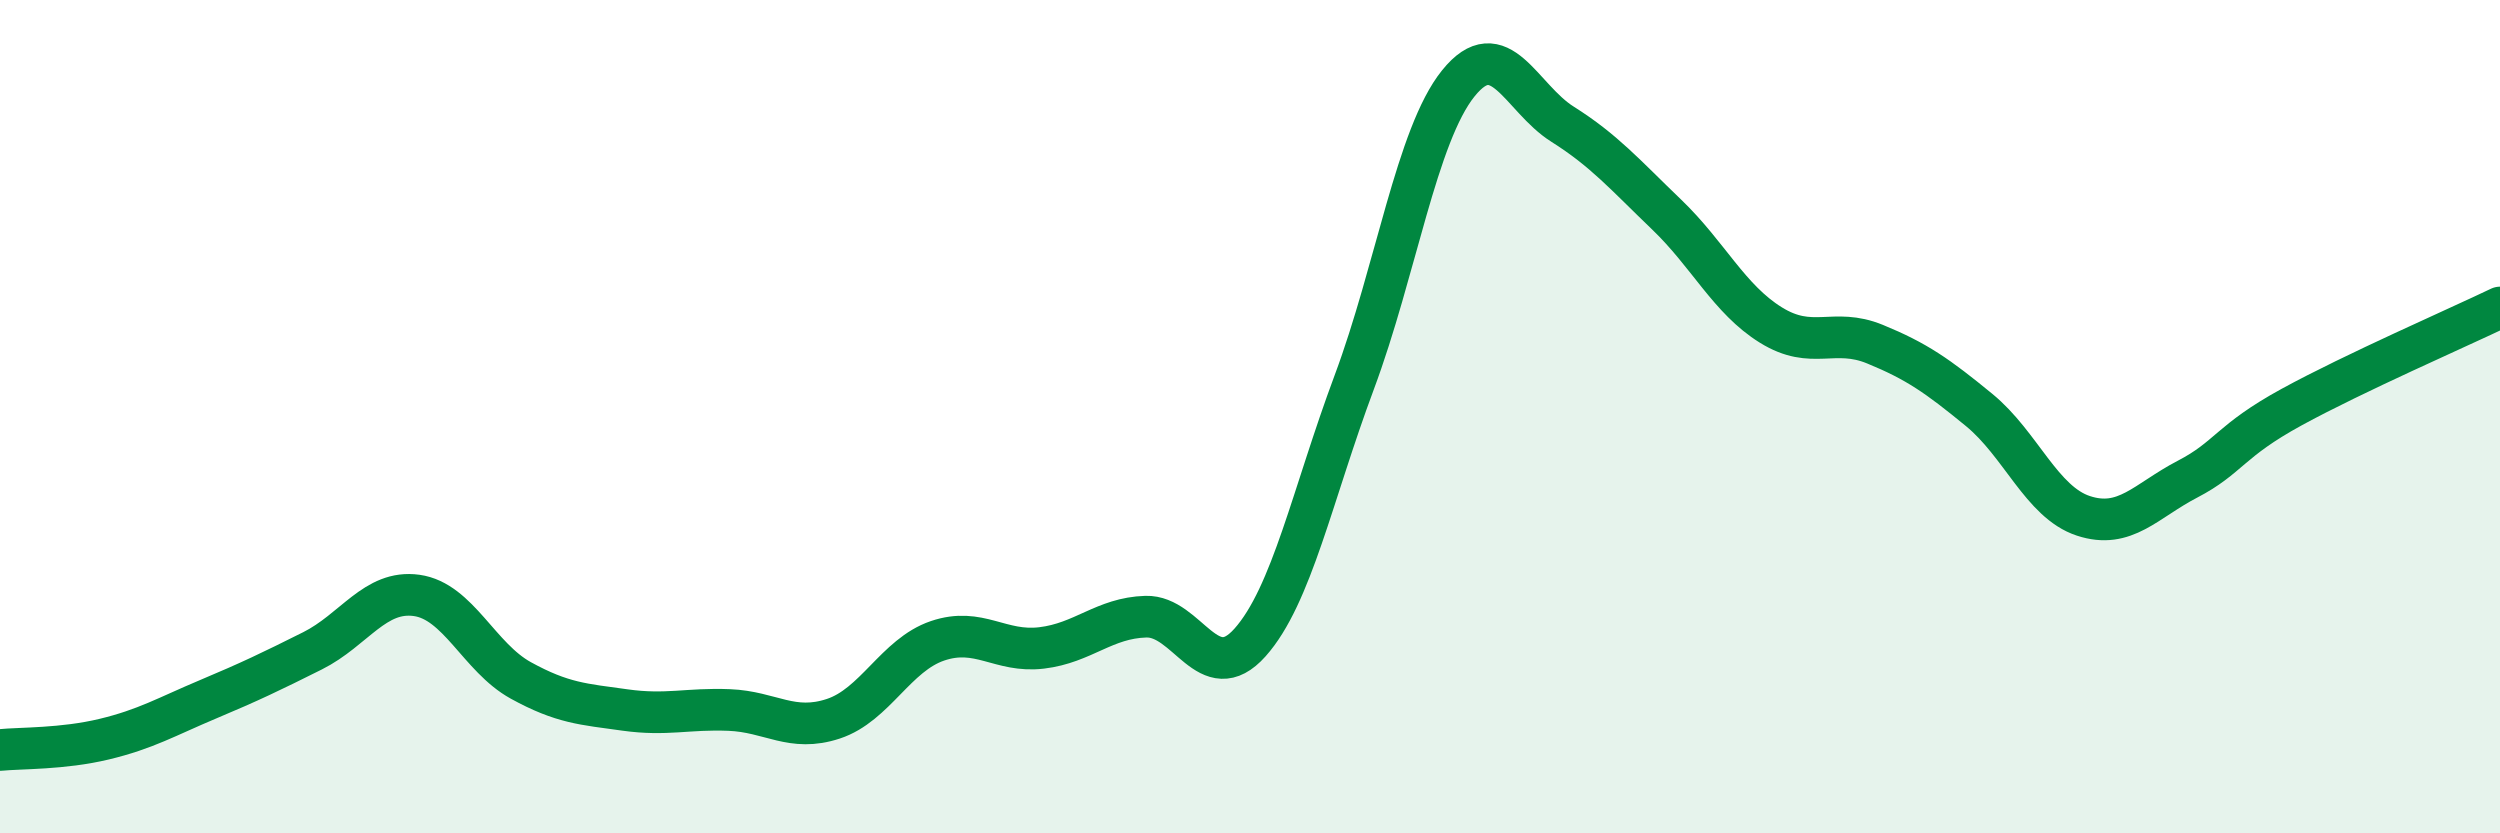
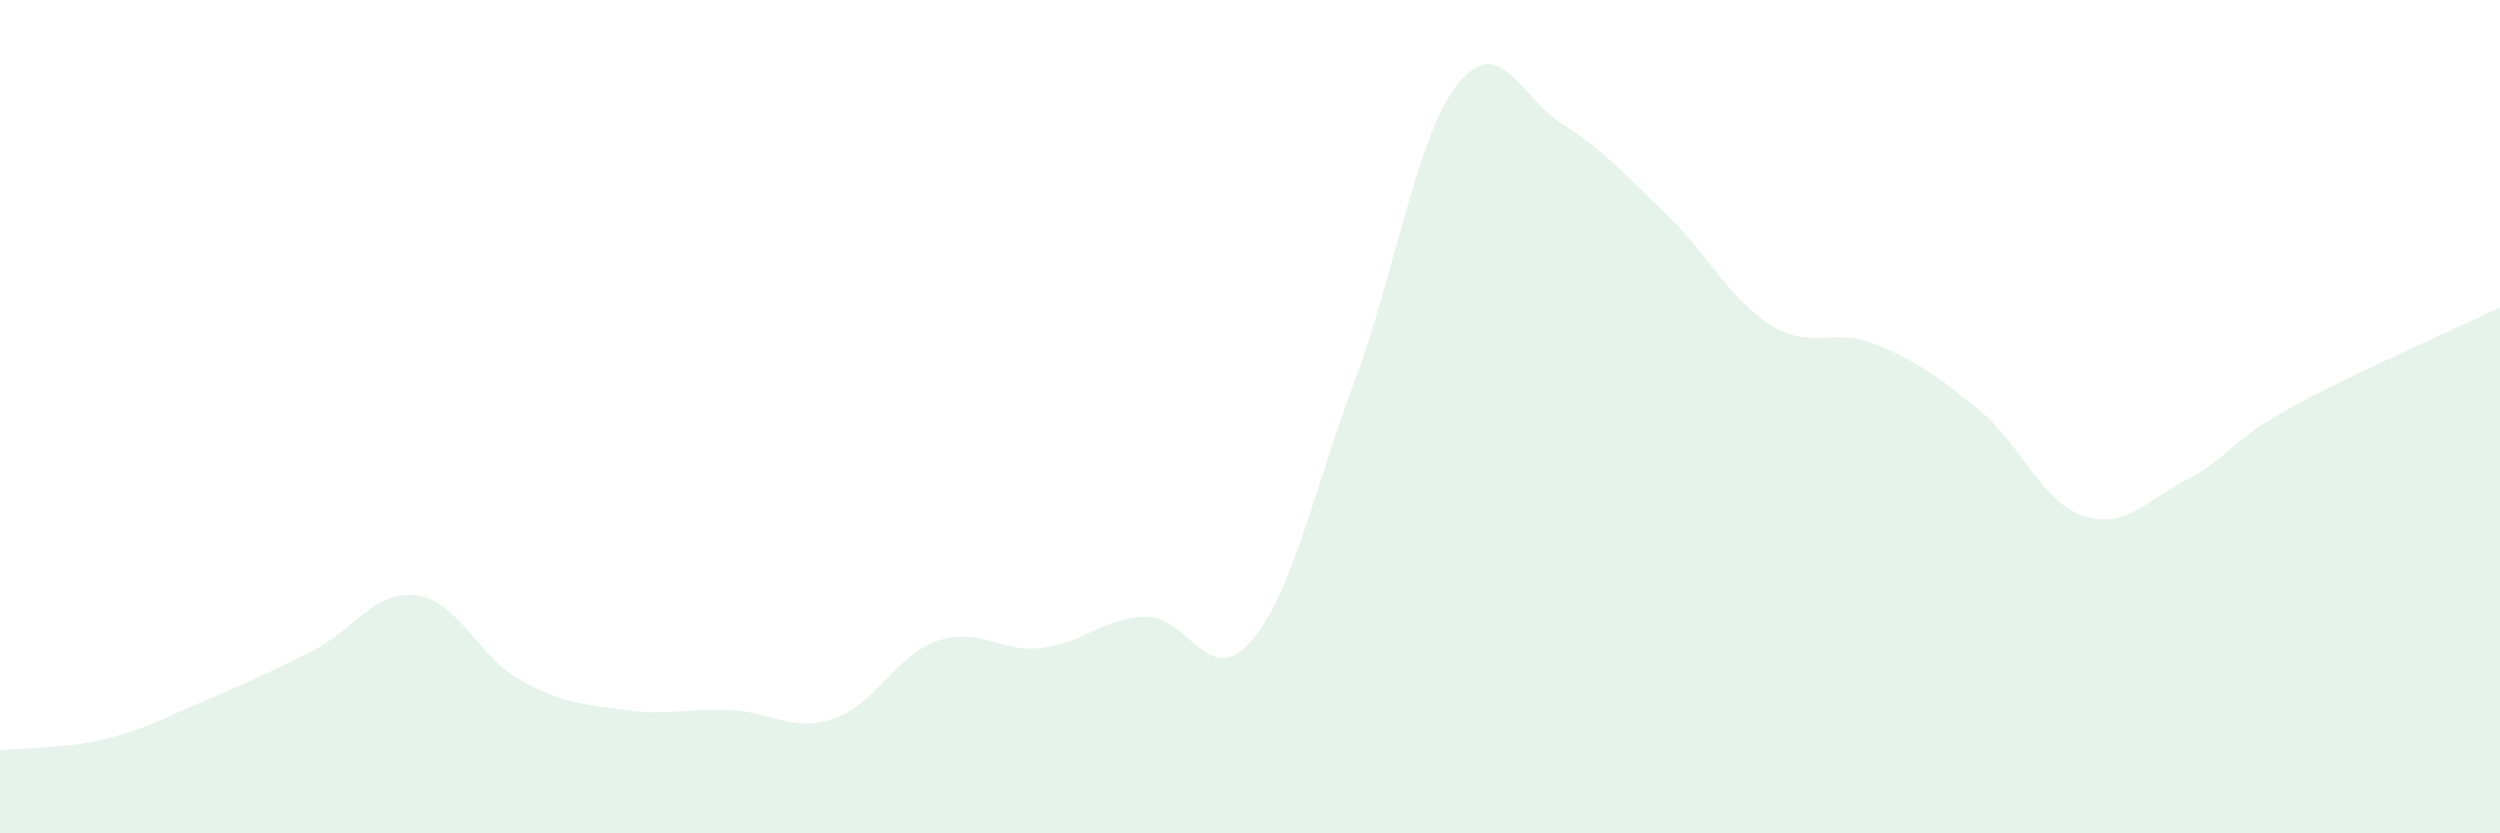
<svg xmlns="http://www.w3.org/2000/svg" width="60" height="20" viewBox="0 0 60 20">
  <path d="M 0,18 C 0.5,17.95 1.5,17.98 2.5,17.74 C 3.5,17.5 4,17.2 5,16.78 C 6,16.36 6.5,16.12 7.5,15.62 C 8.5,15.12 9,14.15 10,14.29 C 11,14.43 11.5,15.78 12.5,16.33 C 13.5,16.88 14,16.9 15,17.04 C 16,17.18 16.5,17 17.5,17.04 C 18.5,17.08 19,17.58 20,17.25 C 21,16.92 21.5,15.72 22.5,15.38 C 23.5,15.04 24,15.67 25,15.55 C 26,15.43 26.5,14.83 27.5,14.8 C 28.5,14.77 29,16.54 30,15.42 C 31,14.3 31.5,11.86 32.5,9.18 C 33.5,6.5 34,3.24 35,2 C 36,0.76 36.5,2.35 37.5,2.98 C 38.5,3.61 39,4.19 40,5.15 C 41,6.11 41.5,7.18 42.5,7.8 C 43.5,8.42 44,7.85 45,8.26 C 46,8.67 46.5,9.02 47.5,9.84 C 48.5,10.66 49,12.05 50,12.38 C 51,12.71 51.5,12.02 52.5,11.5 C 53.5,10.98 53.5,10.59 55,9.77 C 56.5,8.95 59,7.86 60,7.38L60 20L0 20Z" fill="#008740" opacity="0.1" stroke-linecap="round" stroke-linejoin="round" />
-   <path d="M 0,18 C 0.5,17.95 1.5,17.98 2.5,17.74 C 3.5,17.5 4,17.2 5,16.78 C 6,16.36 6.5,16.12 7.5,15.62 C 8.5,15.12 9,14.15 10,14.29 C 11,14.43 11.5,15.78 12.5,16.33 C 13.5,16.88 14,16.9 15,17.04 C 16,17.18 16.5,17 17.5,17.04 C 18.5,17.08 19,17.58 20,17.25 C 21,16.92 21.5,15.72 22.5,15.38 C 23.5,15.04 24,15.67 25,15.55 C 26,15.43 26.5,14.83 27.5,14.8 C 28.5,14.77 29,16.54 30,15.42 C 31,14.3 31.5,11.86 32.5,9.18 C 33.5,6.5 34,3.24 35,2 C 36,0.76 36.5,2.35 37.5,2.98 C 38.5,3.61 39,4.19 40,5.15 C 41,6.11 41.5,7.18 42.5,7.8 C 43.5,8.42 44,7.85 45,8.26 C 46,8.67 46.5,9.02 47.5,9.84 C 48.5,10.66 49,12.05 50,12.38 C 51,12.71 51.5,12.02 52.5,11.5 C 53.5,10.98 53.5,10.59 55,9.77 C 56.5,8.95 59,7.86 60,7.38" stroke="#008740" stroke-width="1" fill="none" stroke-linecap="round" stroke-linejoin="round" />
</svg>